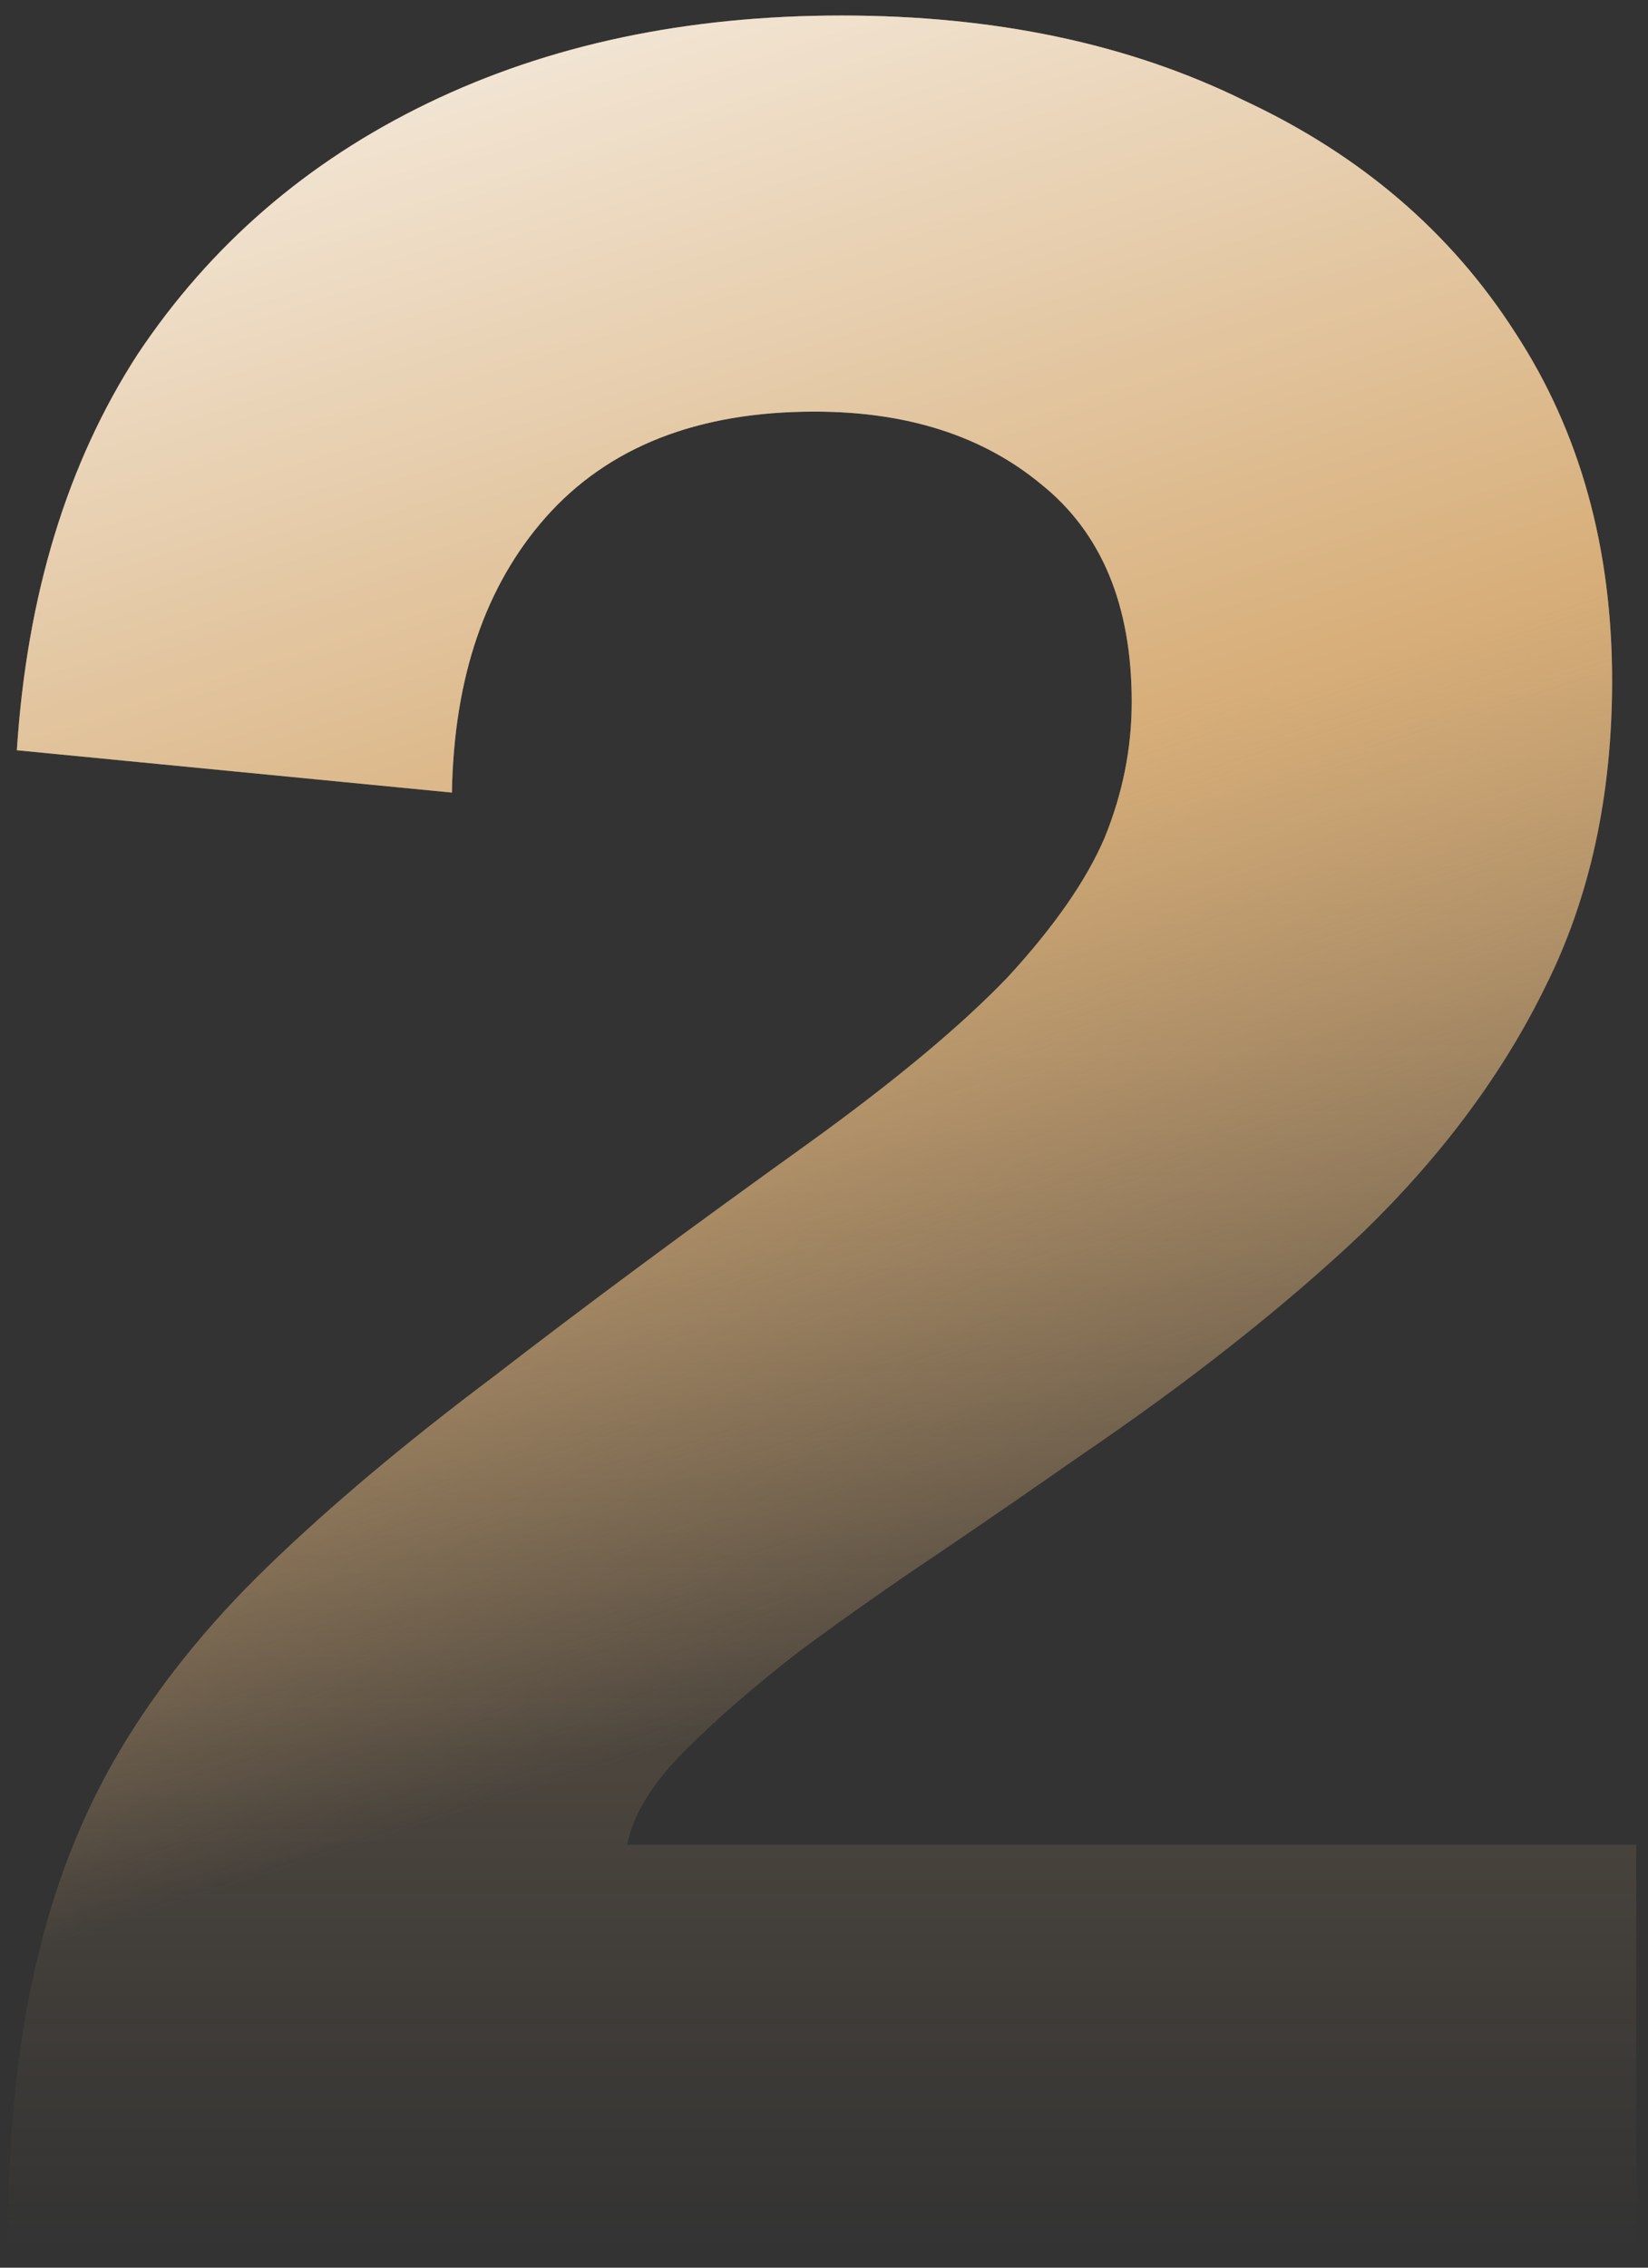
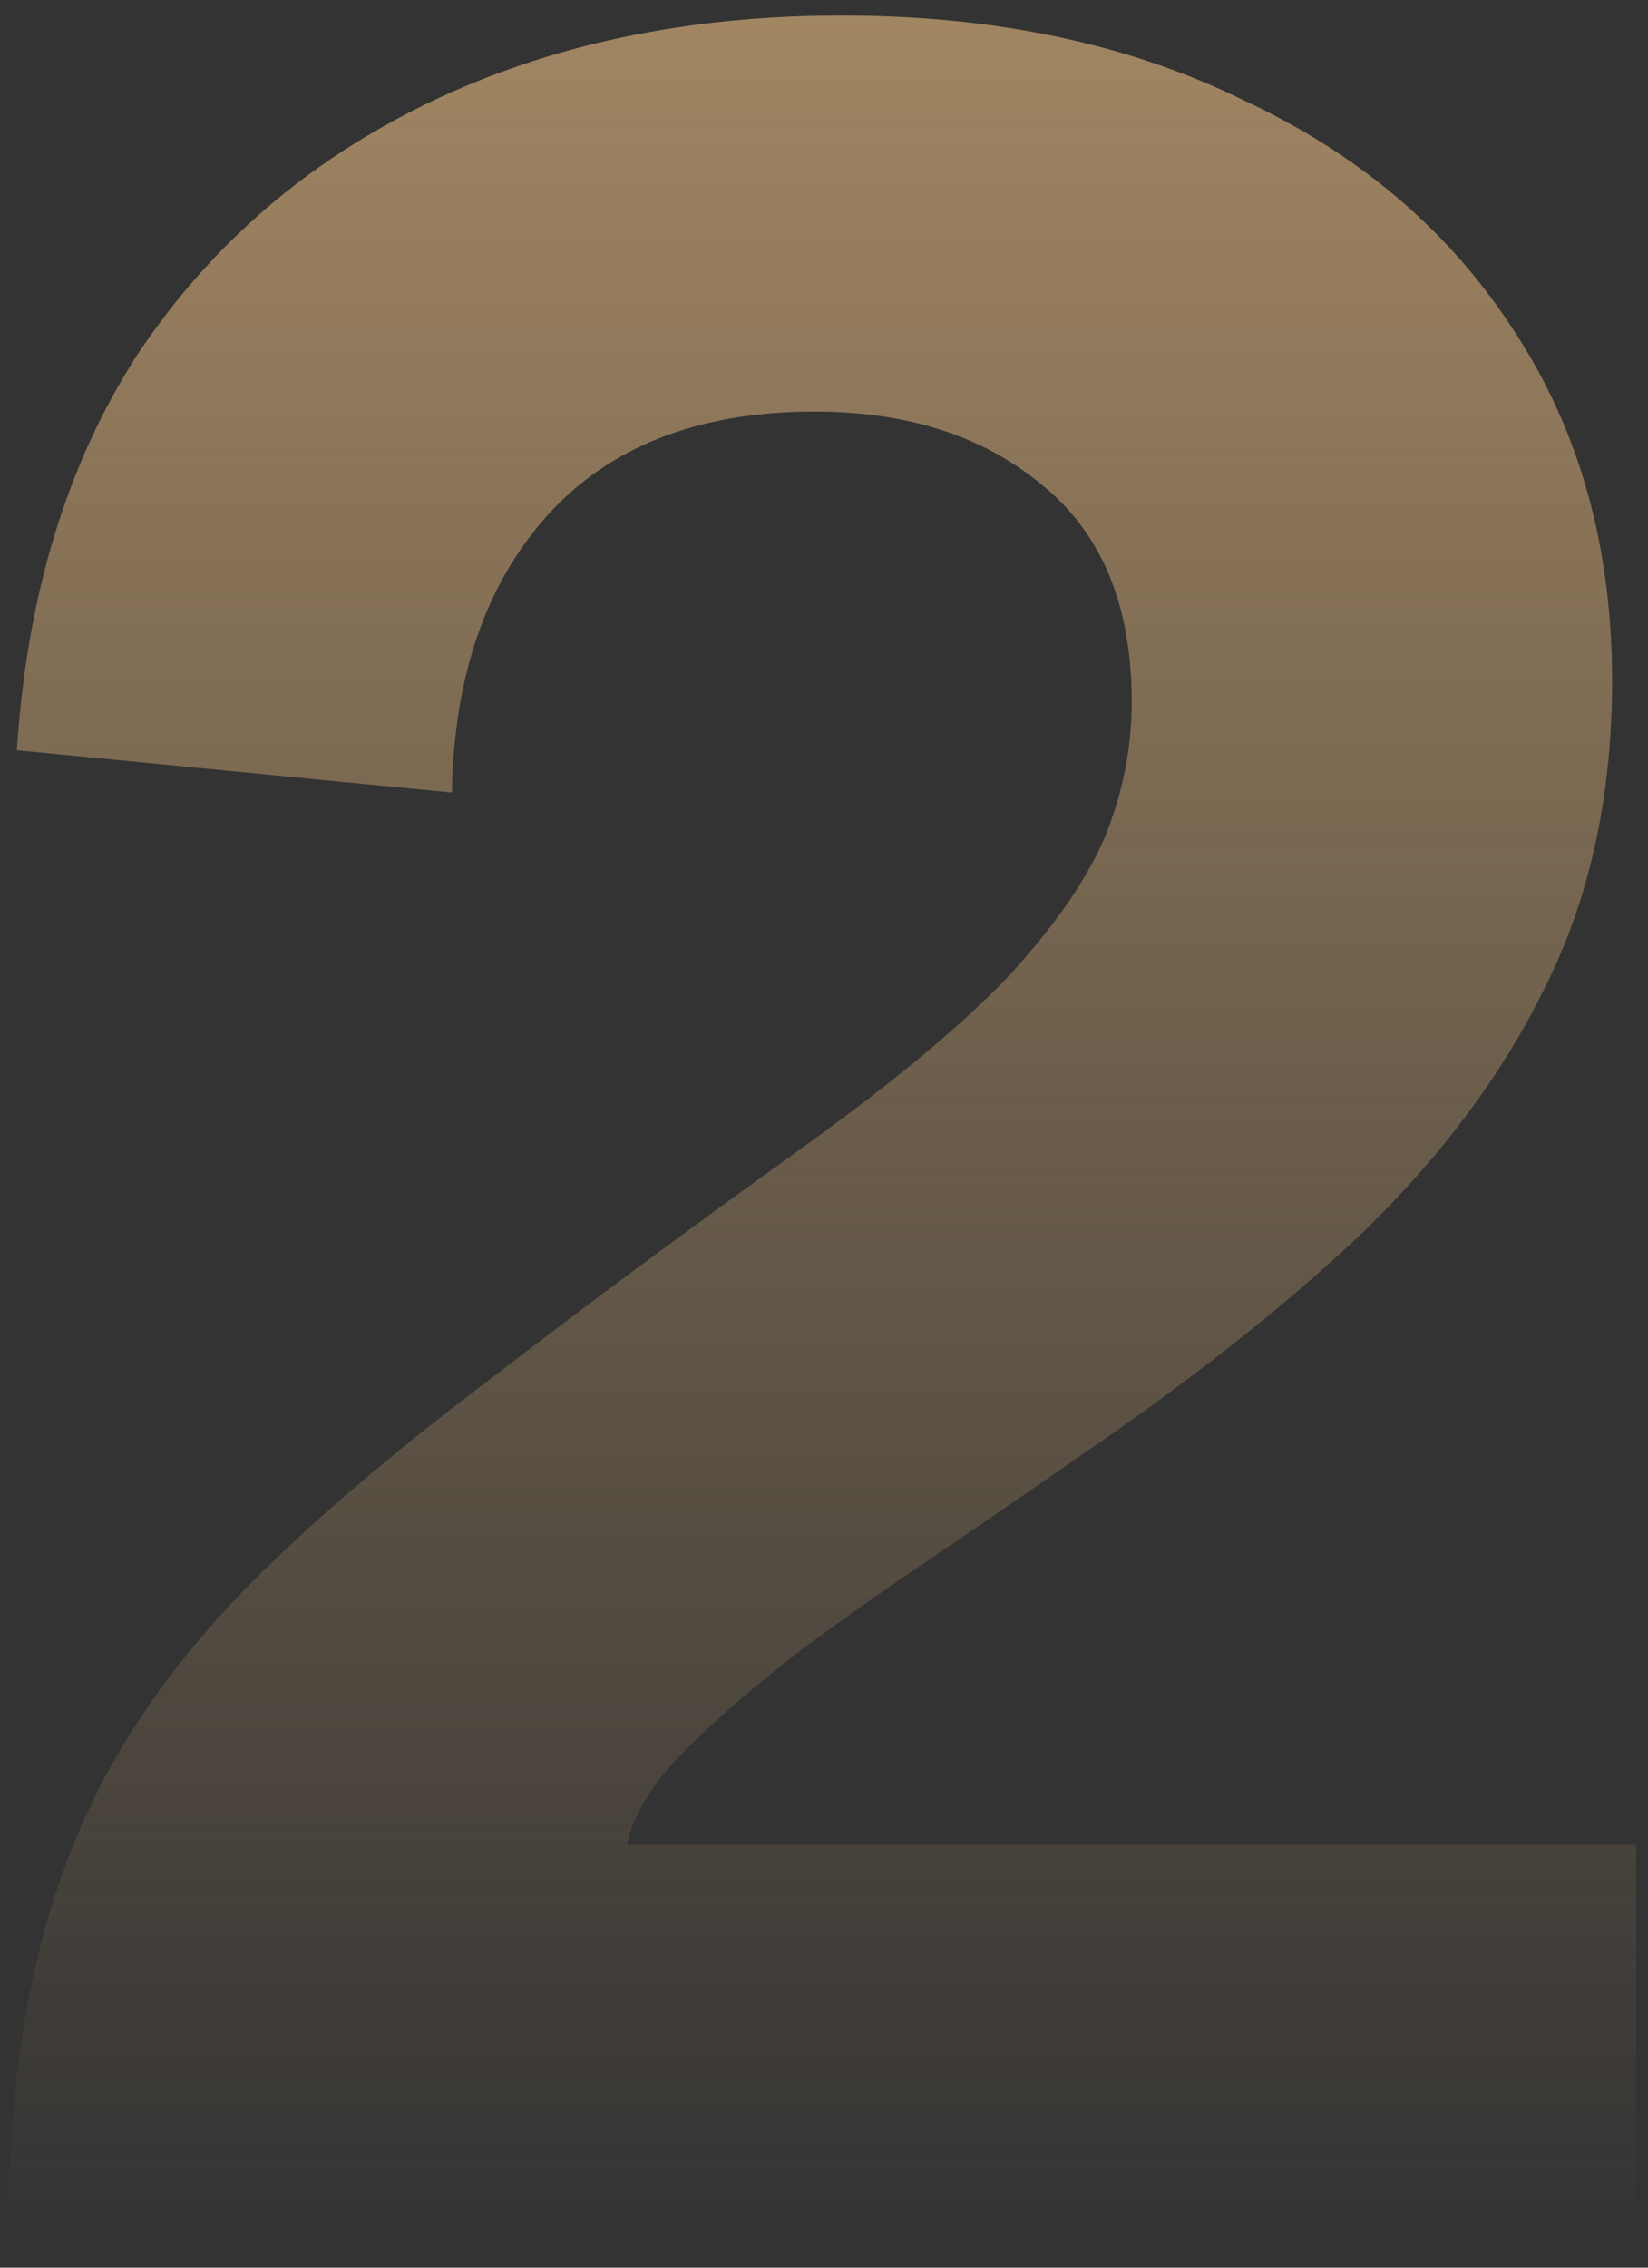
<svg xmlns="http://www.w3.org/2000/svg" width="72" height="99" viewBox="0 0 72 99" fill="none">
  <rect x="0" y="0" width="72" height="99" fill="#333333" stroke="none" />
  <path d="M0.34 98.094C0.34 93.43 0.736 89.382 1.528 85.95C2.32 82.43 3.552 79.262 5.224 76.446C6.896 73.63 9.052 70.946 11.692 68.394C14.42 65.754 17.72 62.982 21.592 60.078C25.464 57.086 30.04 53.698 35.32 49.914C39.104 47.186 42.008 44.766 44.032 42.654C46.056 40.454 47.464 38.43 48.256 36.582C49.048 34.646 49.444 32.666 49.444 30.642C49.444 26.418 48.124 23.25 45.484 21.138C42.932 19.026 39.632 17.97 35.584 17.97C30.48 17.97 26.564 19.51 23.836 22.59C21.196 25.582 19.832 29.586 19.744 34.602L0.736 32.754C1.176 25.978 2.936 20.214 6.016 15.462C9.184 10.71 13.408 7.058 18.688 4.506C23.968 1.954 29.996 0.678 36.772 0.678C43.46 0.678 49.312 1.91 54.328 4.374C59.432 6.75 63.392 10.138 66.208 14.538C69.024 18.85 70.432 23.91 70.432 29.718C70.432 34.734 69.464 39.178 67.528 43.05C65.68 46.834 63.04 50.398 59.608 53.742C56.176 56.998 51.996 60.298 47.068 63.642C45.308 64.874 43.328 66.238 41.128 67.734C39.016 69.142 36.948 70.594 34.924 72.09C32.988 73.586 31.316 75.038 29.908 76.446C28.5 77.854 27.664 79.218 27.4 80.538H71.488V98.094H0.34Z" fill="url(#paint0_linear_11_121)" />
-   <path d="M0.34 98.094C0.34 93.43 0.736 89.382 1.528 85.95C2.32 82.43 3.552 79.262 5.224 76.446C6.896 73.63 9.052 70.946 11.692 68.394C14.42 65.754 17.72 62.982 21.592 60.078C25.464 57.086 30.04 53.698 35.32 49.914C39.104 47.186 42.008 44.766 44.032 42.654C46.056 40.454 47.464 38.43 48.256 36.582C49.048 34.646 49.444 32.666 49.444 30.642C49.444 26.418 48.124 23.25 45.484 21.138C42.932 19.026 39.632 17.97 35.584 17.97C30.48 17.97 26.564 19.51 23.836 22.59C21.196 25.582 19.832 29.586 19.744 34.602L0.736 32.754C1.176 25.978 2.936 20.214 6.016 15.462C9.184 10.71 13.408 7.058 18.688 4.506C23.968 1.954 29.996 0.678 36.772 0.678C43.46 0.678 49.312 1.91 54.328 4.374C59.432 6.75 63.392 10.138 66.208 14.538C69.024 18.85 70.432 23.91 70.432 29.718C70.432 34.734 69.464 39.178 67.528 43.05C65.68 46.834 63.04 50.398 59.608 53.742C56.176 56.998 51.996 60.298 47.068 63.642C45.308 64.874 43.328 66.238 41.128 67.734C39.016 69.142 36.948 70.594 34.924 72.09C32.988 73.586 31.316 75.038 29.908 76.446C28.5 77.854 27.664 79.218 27.4 80.538H71.488V98.094H0.34Z" fill="url(#paint1_linear_11_121)" />
  <defs>
    <linearGradient id="paint0_linear_11_121" x1="36.5" y1="-46.906" x2="36.5" y2="98.327" gradientUnits="userSpaceOnUse">
      <stop stop-color="#D7AE79" />
      <stop offset="1" stop-color="#D7AE79" stop-opacity="0" />
    </linearGradient>
    <linearGradient id="paint1_linear_11_121" x1="25.786" y1="-16.544" x2="62.57" y2="97.832" gradientUnits="userSpaceOnUse">
      <stop stop-color="white" />
      <stop offset="0.442" stop-color="#D7AE79" />
      <stop offset="0.744" stop-color="#D7AE79" stop-opacity="0" />
    </linearGradient>
  </defs>
</svg>